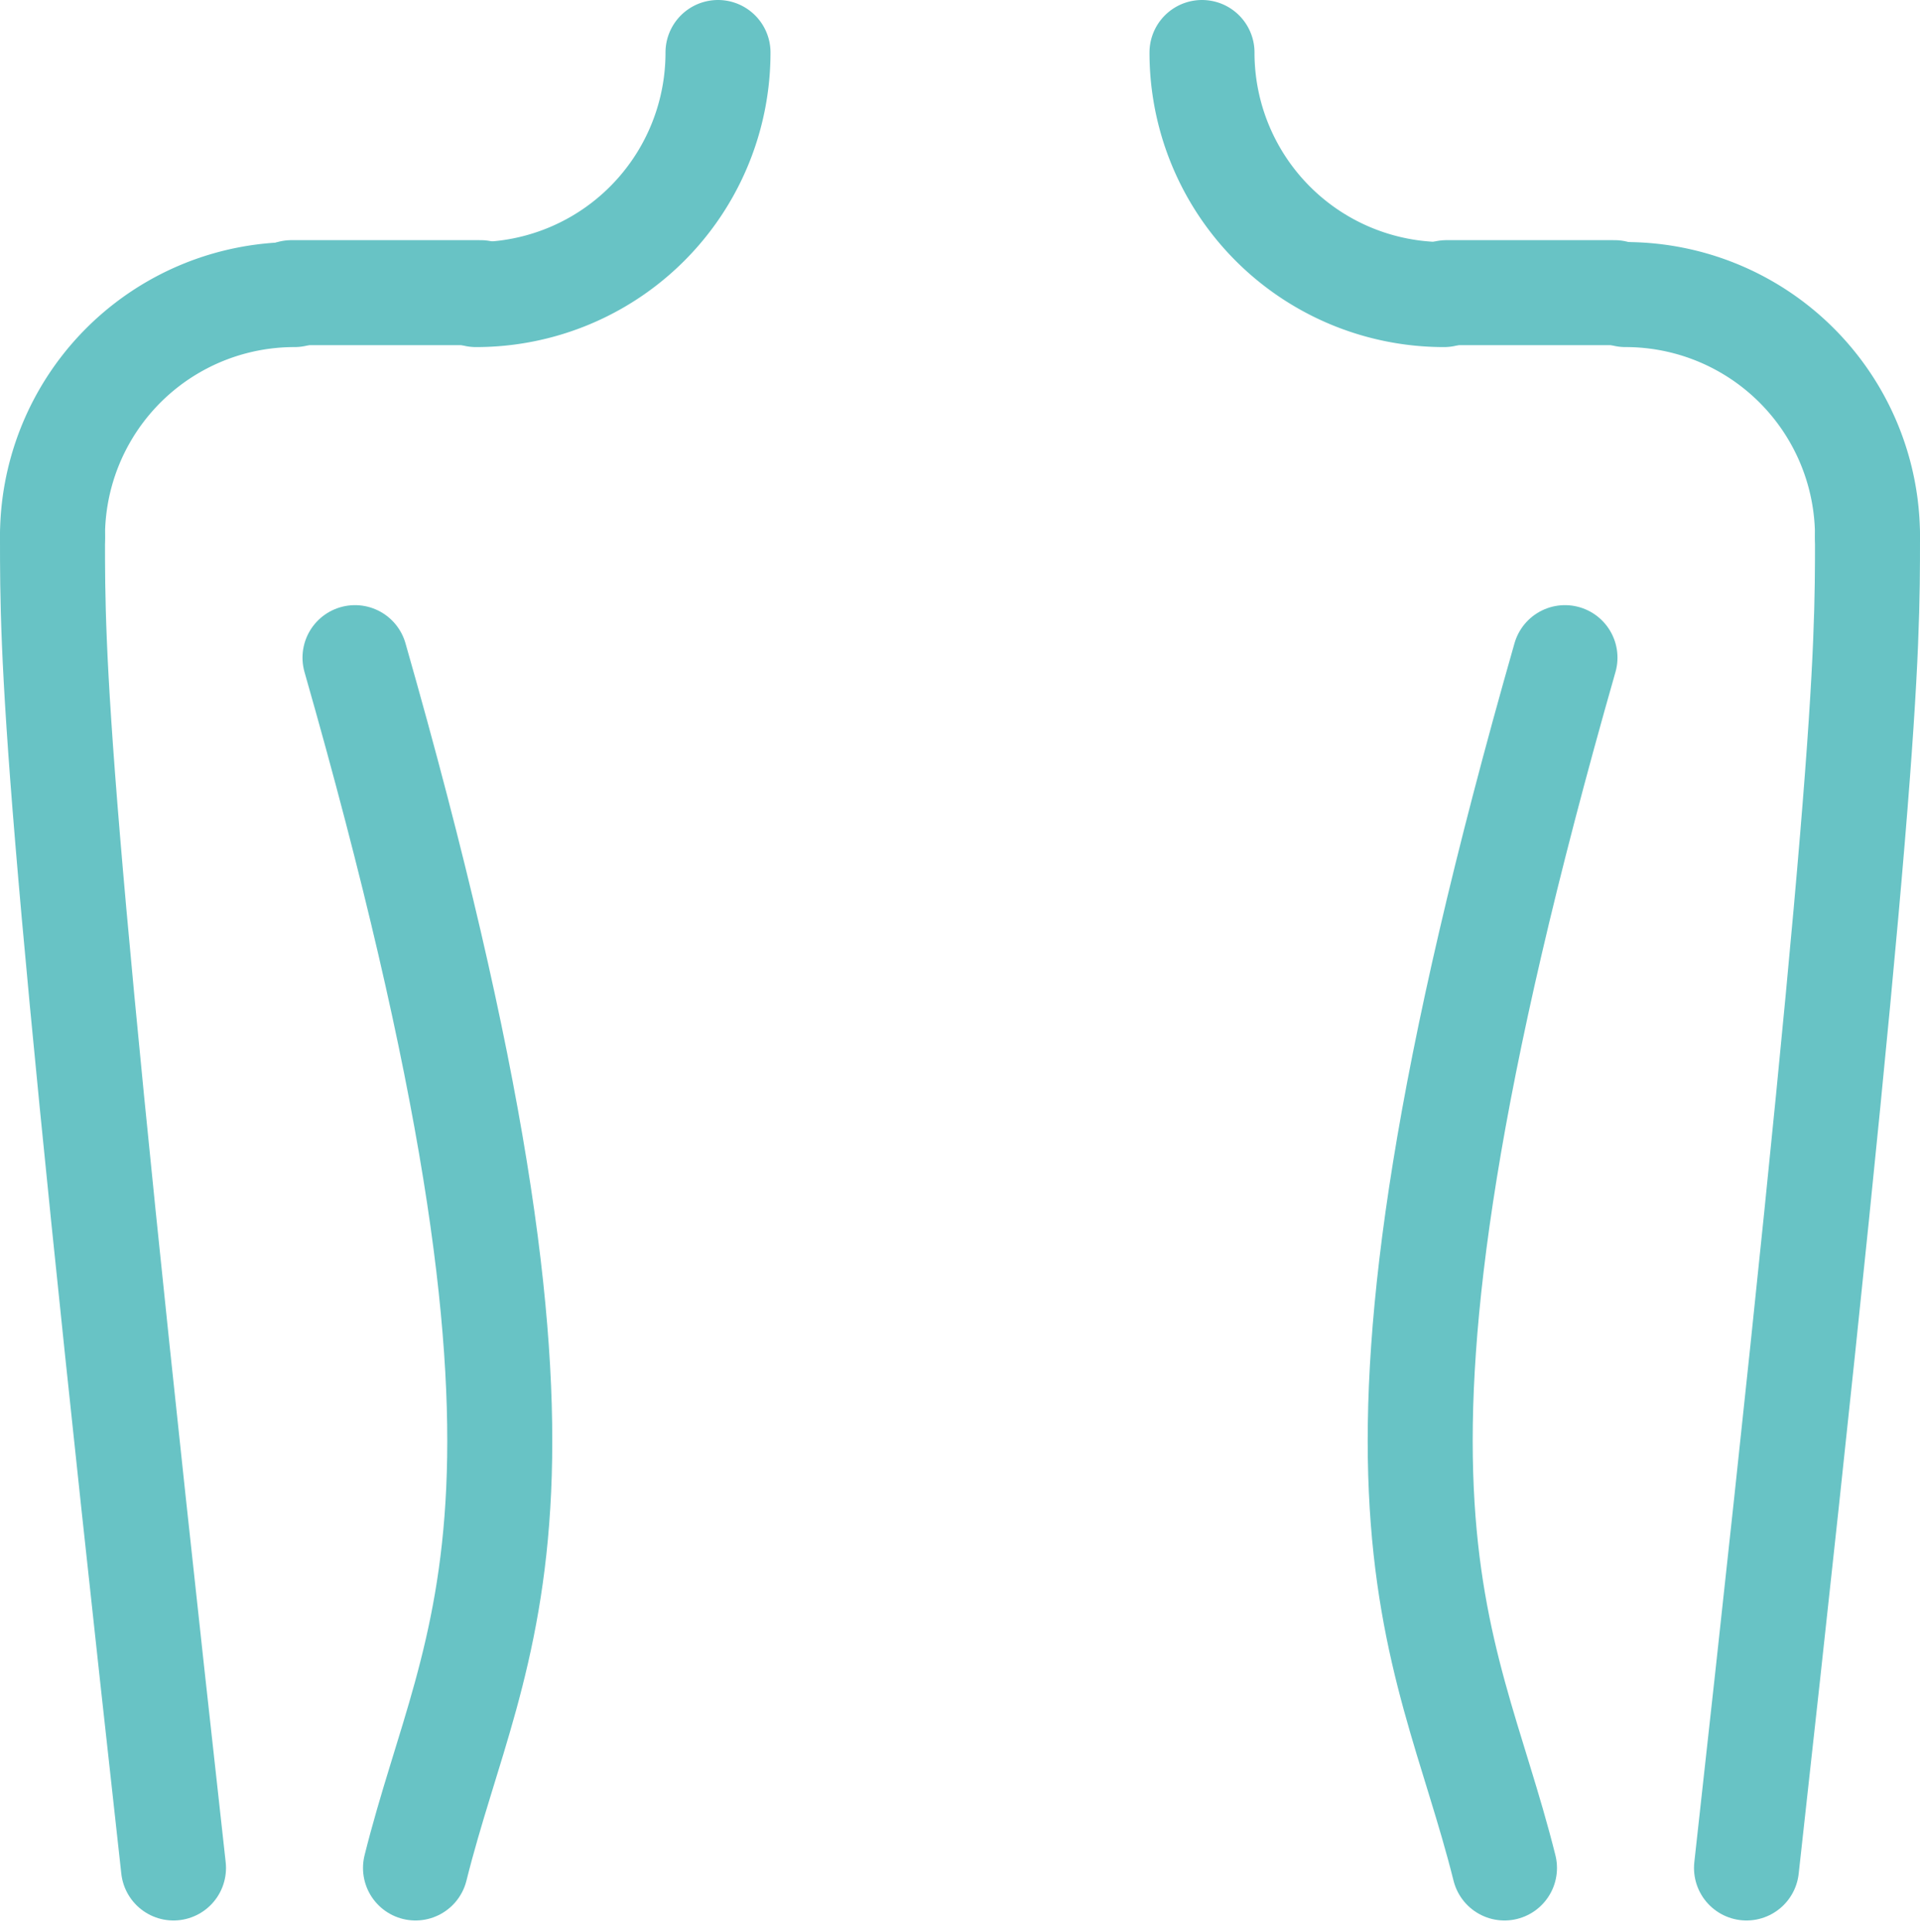
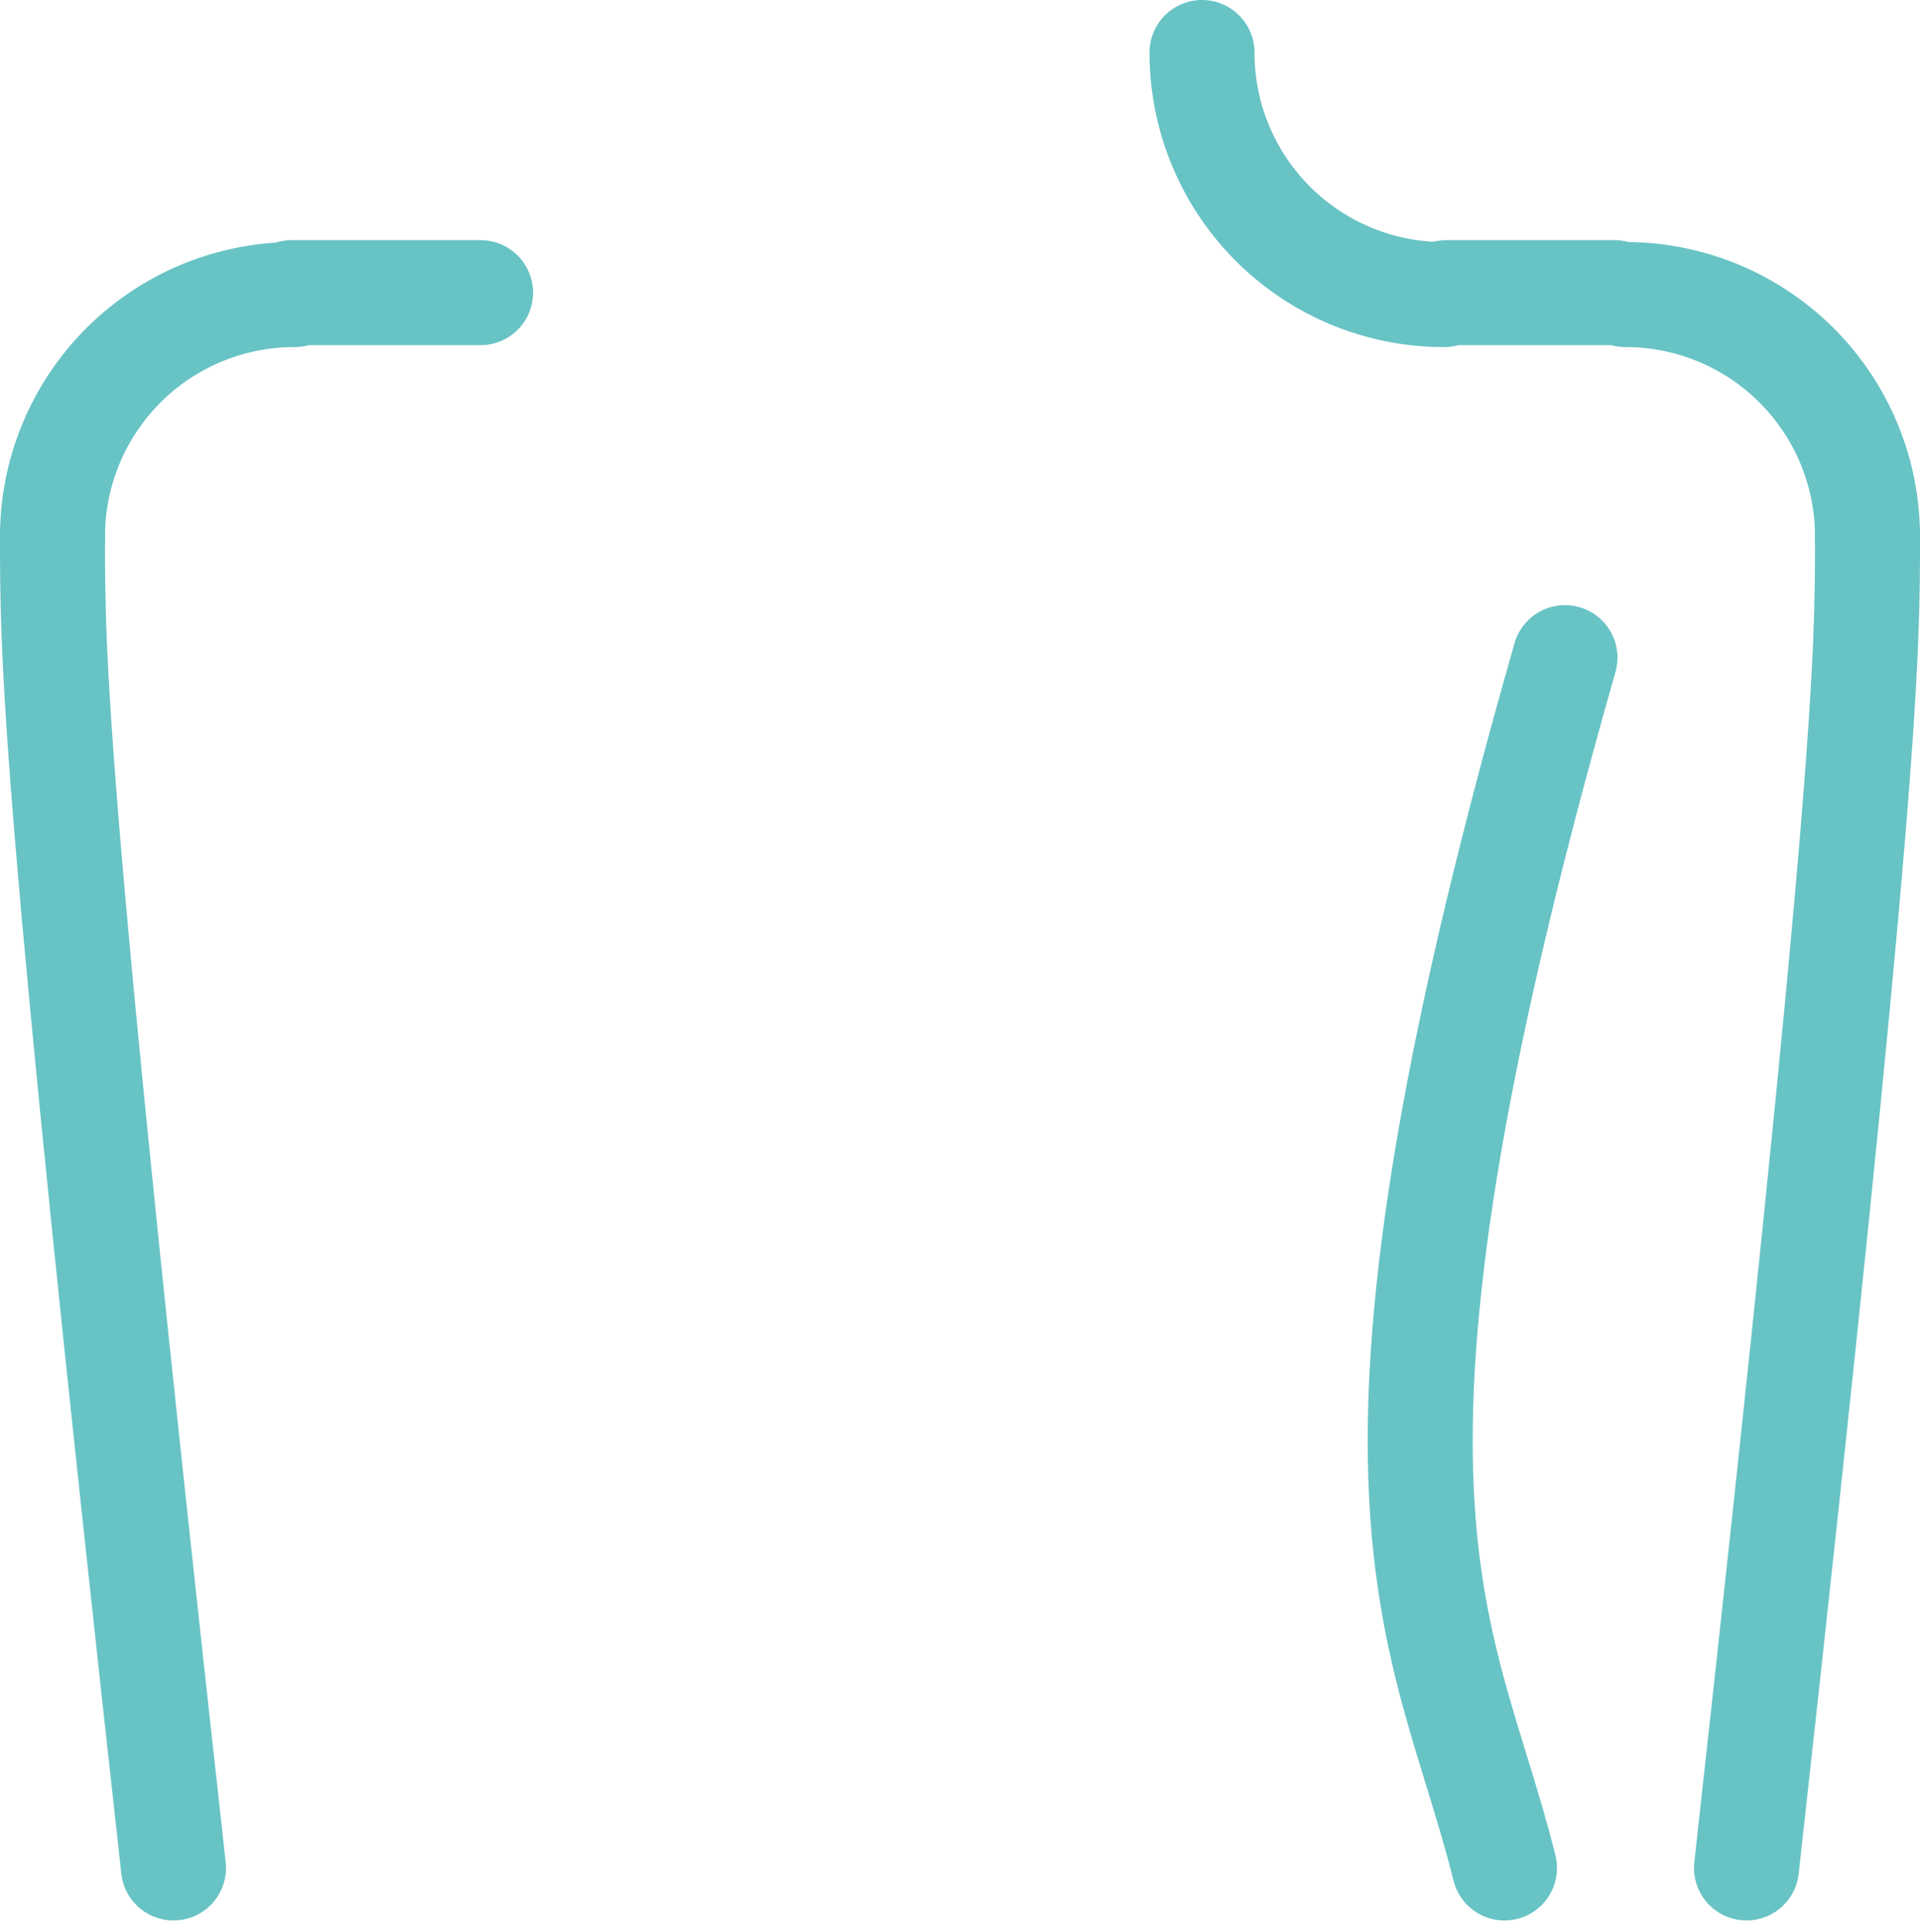
<svg xmlns="http://www.w3.org/2000/svg" width="91.43" height="91.961" viewBox="0 0 91.43 91.961">
  <g id="グループ_460" data-name="グループ 460" transform="translate(2.5 2.5)">
    <path id="パス_616" data-name="パス 616" d="M2871,794.524A11.517,11.517,0,0,1,2882.524,783" transform="translate(-2871 -771.476)" fill="none" stroke="#68c3c5" stroke-linecap="round" stroke-linejoin="round" stroke-width="5" />
    <path id="パス_617" data-name="パス 617" d="M3116.524,794.524A11.517,11.517,0,0,0,3105,783" transform="translate(-3030.094 -771.476)" fill="none" stroke="#68c3c5" stroke-linecap="round" stroke-linejoin="round" stroke-width="5" />
-     <path id="パス_618" data-name="パス 618" d="M2945.524,747A11.517,11.517,0,0,1,2934,758.524" transform="translate(-2913.833 -747)" fill="none" stroke="#68c3c5" stroke-linecap="round" stroke-linejoin="round" stroke-width="5" />
    <path id="パス_619" data-name="パス 619" d="M3042,747a11.517,11.517,0,0,0,11.524,11.524" transform="translate(-2987.261 -747)" fill="none" stroke="#68c3c5" stroke-linecap="round" stroke-linejoin="round" stroke-width="5" />
    <line id="線_22" data-name="線 22" x2="9" transform="translate(11.383 11.433)" fill="none" stroke="#68c3c5" stroke-linecap="round" stroke-linejoin="round" stroke-width="5" />
    <line id="線_23" data-name="線 23" x1="8" transform="translate(66.383 11.433)" fill="none" stroke="#68c3c5" stroke-linecap="round" stroke-linejoin="round" stroke-width="5" />
-     <path id="パス_620" data-name="パス 620" d="M2918.881,894.62c2.881-11.524,8.643-17.286-2.881-57.62" transform="translate(-2901.595 -808.19)" fill="none" stroke="#68c3c5" stroke-linecap="round" stroke-linejoin="round" stroke-width="5" />
    <path id="パス_621" data-name="パス 621" d="M2871,819c0,5.762,0,11.524,5.762,63.382" transform="translate(-2871 -795.952)" fill="none" stroke="#68c3c5" stroke-linecap="round" stroke-linejoin="round" stroke-width="5" />
    <path id="パス_622" data-name="パス 622" d="M3078.476,894.62c-2.881-11.524-8.643-17.286,2.881-57.62" transform="translate(-3009.333 -808.19)" fill="none" stroke="#68c3c5" stroke-linecap="round" stroke-linejoin="round" stroke-width="5" />
    <path id="パス_623" data-name="パス 623" d="M3128.762,819c0,5.762,0,11.524-5.762,63.382" transform="translate(-3042.332 -795.952)" fill="none" stroke="#68c3c5" stroke-linecap="round" stroke-linejoin="round" stroke-width="5" />
  </g>
</svg>